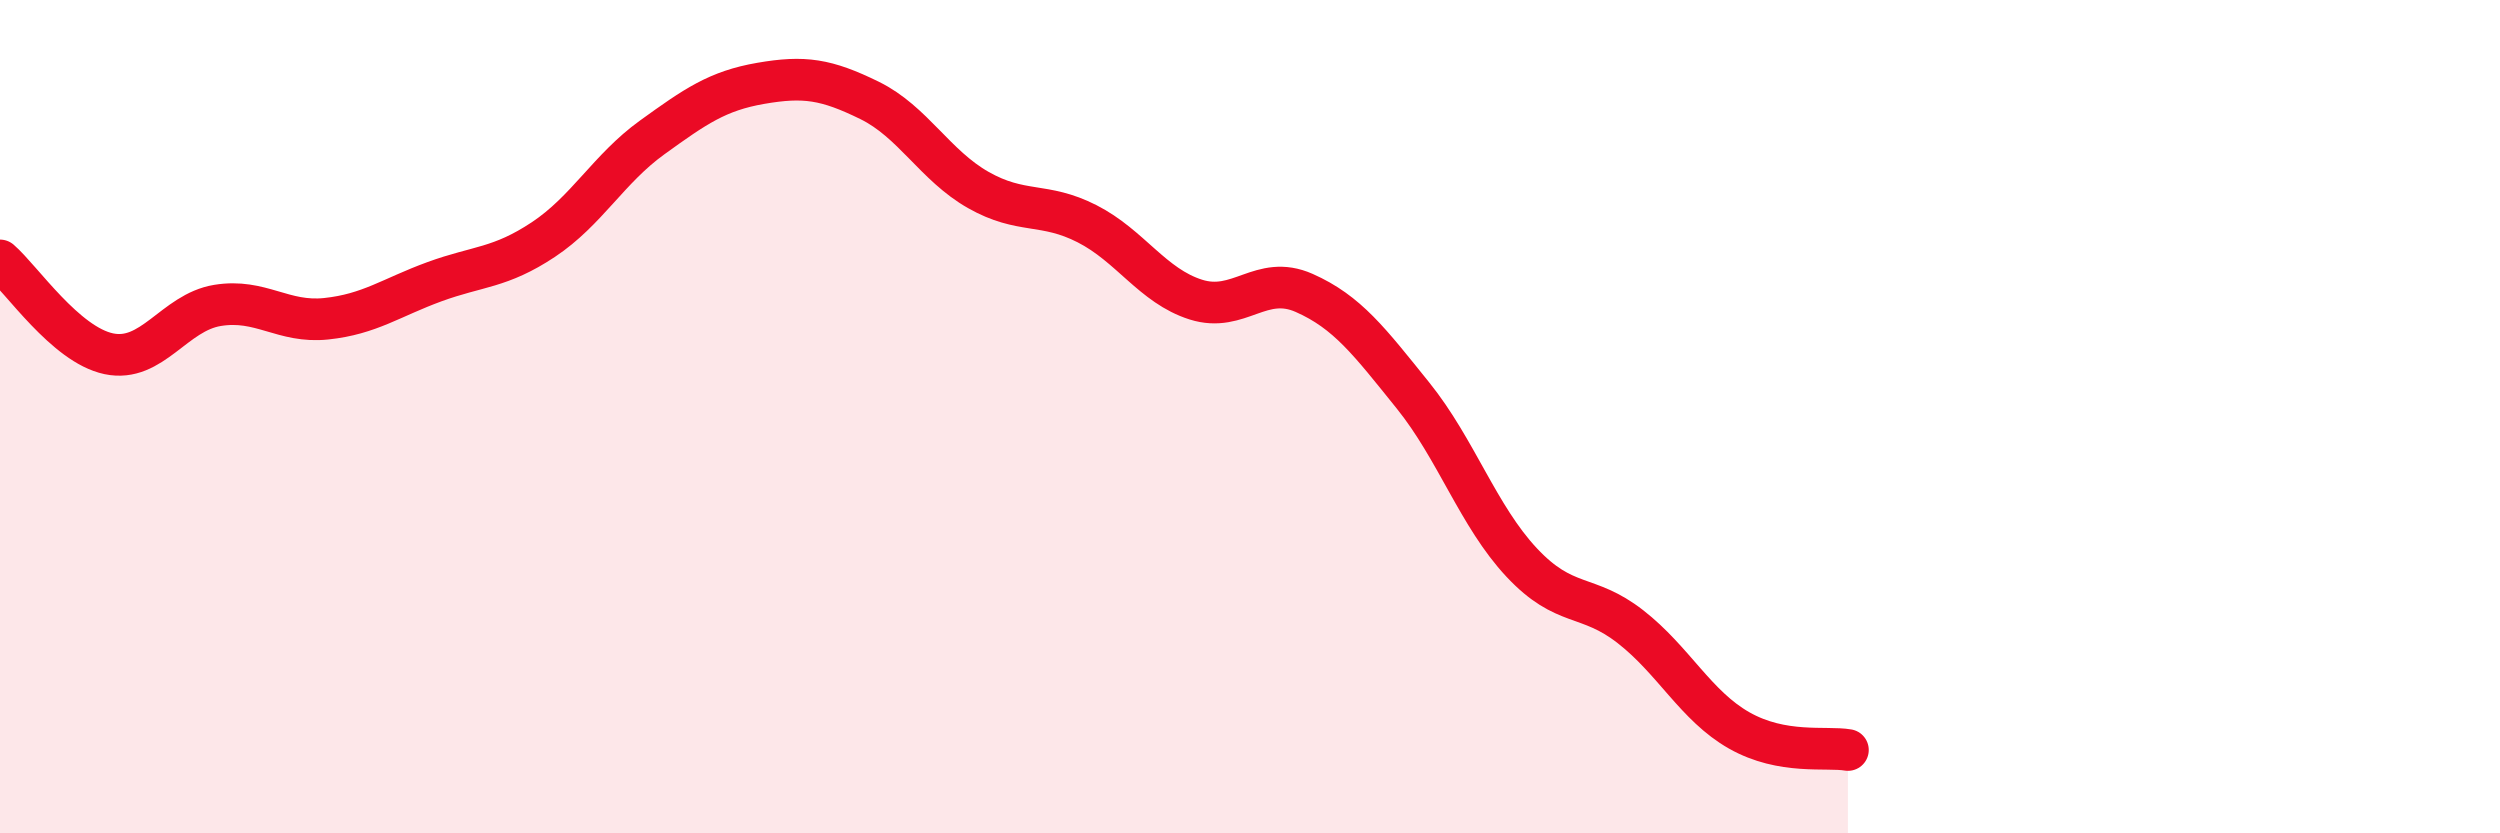
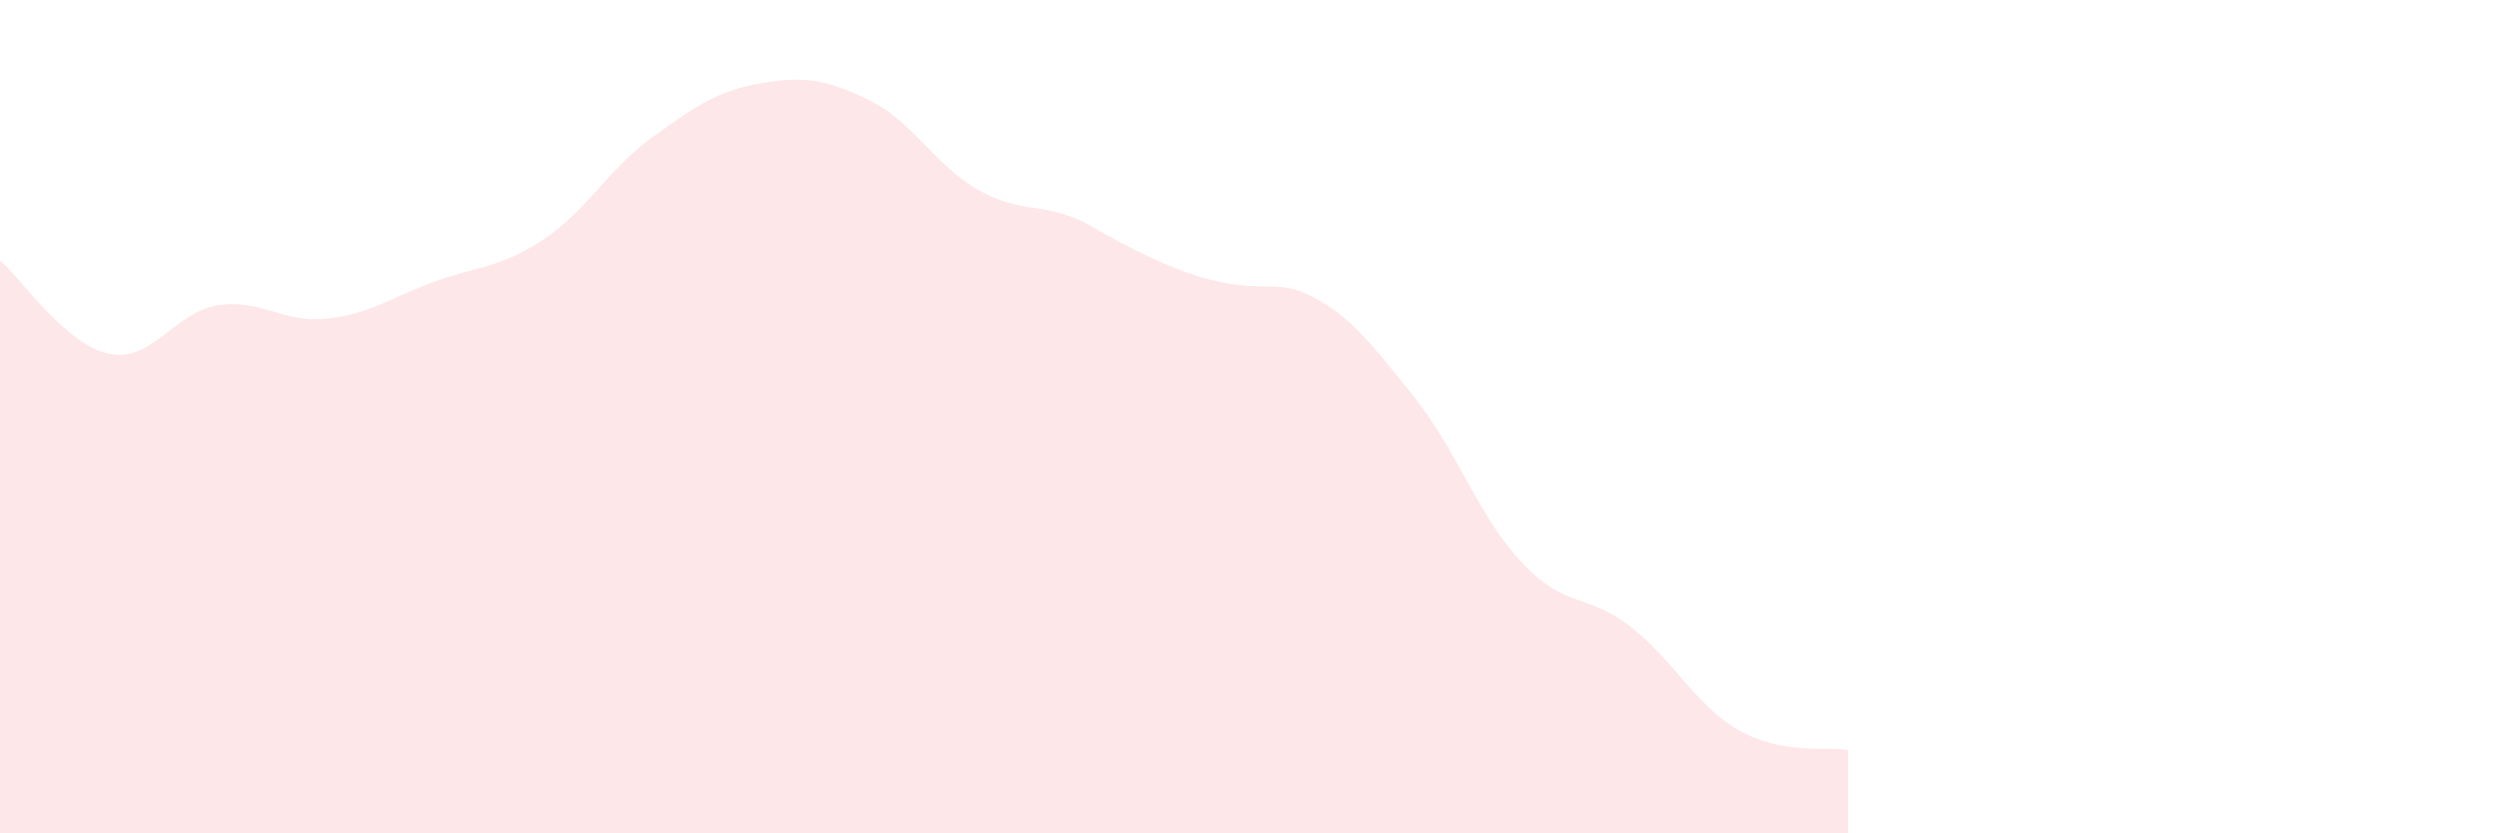
<svg xmlns="http://www.w3.org/2000/svg" width="60" height="20" viewBox="0 0 60 20">
-   <path d="M 0,6.25 C 0.52,6.7 1.57,8.27 2.61,8.49 C 3.65,8.71 4.18,7.5 5.22,7.33 C 6.26,7.16 6.79,7.76 7.83,7.65 C 8.87,7.54 9.39,7.14 10.43,6.76 C 11.47,6.38 12,6.44 13.04,5.75 C 14.08,5.06 14.61,4.05 15.65,3.3 C 16.69,2.55 17.22,2.18 18.26,2 C 19.3,1.82 19.83,1.9 20.87,2.41 C 21.91,2.92 22.44,3.97 23.48,4.56 C 24.52,5.15 25.05,4.84 26.09,5.37 C 27.13,5.9 27.66,6.86 28.7,7.19 C 29.74,7.52 30.26,6.57 31.3,7.03 C 32.34,7.49 32.87,8.2 33.91,9.49 C 34.95,10.78 35.48,12.39 36.52,13.5 C 37.56,14.61 38.09,14.23 39.13,15.04 C 40.17,15.85 40.7,16.94 41.74,17.53 C 42.78,18.12 43.83,17.91 44.35,18L44.35 20L0 20Z" fill="#EB0A25" opacity="0.1" stroke-linecap="round" stroke-linejoin="round" />
-   <path d="M 0,6.25 C 0.52,6.7 1.57,8.27 2.61,8.49 C 3.65,8.71 4.18,7.5 5.22,7.33 C 6.26,7.16 6.79,7.76 7.83,7.65 C 8.87,7.54 9.39,7.14 10.43,6.76 C 11.47,6.38 12,6.44 13.04,5.75 C 14.08,5.06 14.61,4.05 15.65,3.3 C 16.69,2.55 17.22,2.18 18.26,2 C 19.3,1.82 19.83,1.9 20.87,2.41 C 21.91,2.92 22.44,3.97 23.48,4.56 C 24.52,5.15 25.05,4.84 26.09,5.37 C 27.13,5.9 27.66,6.86 28.7,7.19 C 29.74,7.52 30.26,6.57 31.3,7.03 C 32.34,7.49 32.87,8.2 33.91,9.49 C 34.95,10.78 35.48,12.39 36.52,13.5 C 37.56,14.61 38.09,14.23 39.13,15.04 C 40.17,15.85 40.7,16.94 41.74,17.53 C 42.78,18.12 43.83,17.91 44.35,18" stroke="#EB0A25" stroke-width="1" fill="none" stroke-linecap="round" stroke-linejoin="round" />
+   <path d="M 0,6.25 C 0.52,6.7 1.57,8.27 2.61,8.49 C 3.65,8.71 4.18,7.5 5.22,7.33 C 6.26,7.16 6.79,7.76 7.83,7.65 C 8.87,7.54 9.39,7.14 10.43,6.76 C 11.47,6.38 12,6.44 13.04,5.75 C 14.08,5.06 14.61,4.05 15.65,3.3 C 16.69,2.55 17.22,2.18 18.26,2 C 19.3,1.82 19.83,1.9 20.87,2.41 C 21.91,2.92 22.44,3.97 23.48,4.56 C 24.52,5.15 25.05,4.84 26.09,5.37 C 29.74,7.52 30.26,6.57 31.3,7.03 C 32.34,7.49 32.87,8.2 33.91,9.49 C 34.95,10.78 35.48,12.39 36.52,13.5 C 37.56,14.61 38.09,14.23 39.13,15.04 C 40.17,15.85 40.7,16.94 41.74,17.53 C 42.78,18.12 43.83,17.91 44.35,18L44.35 20L0 20Z" fill="#EB0A25" opacity="0.1" stroke-linecap="round" stroke-linejoin="round" />
</svg>